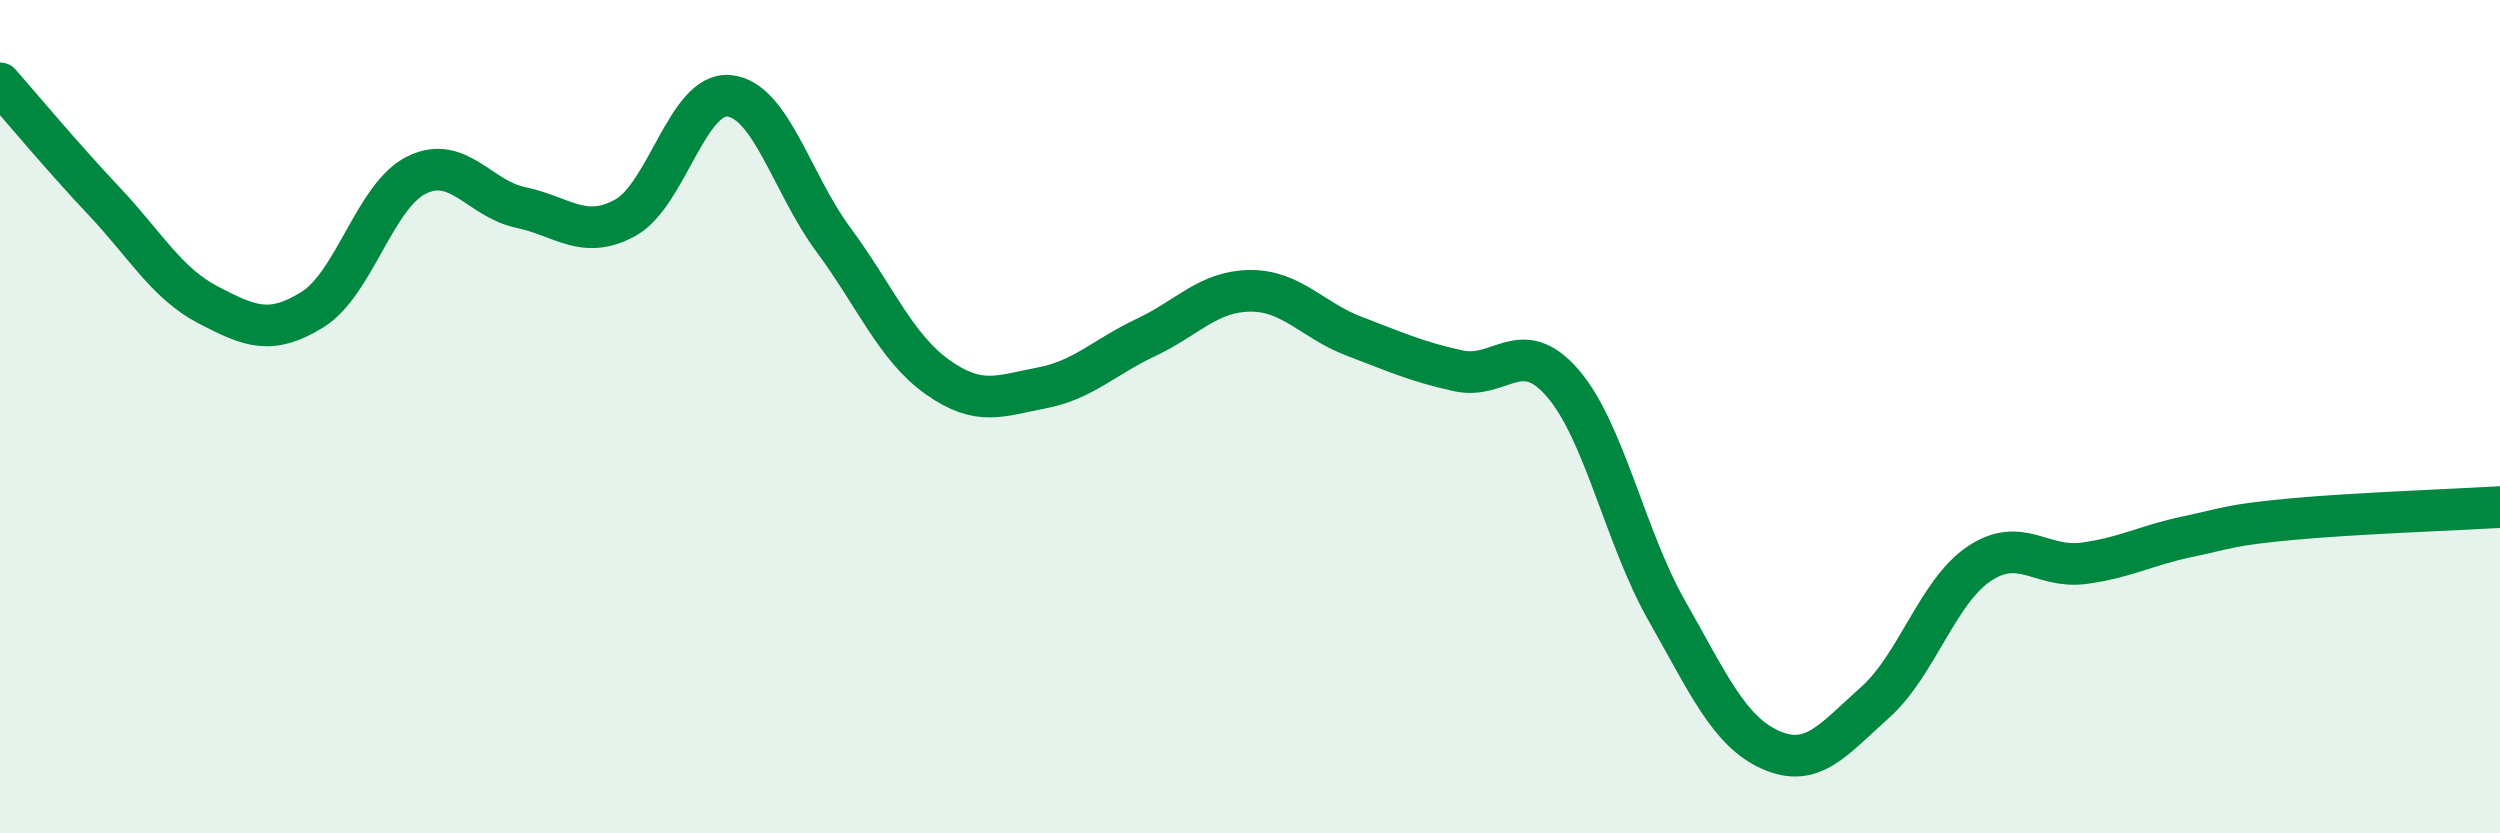
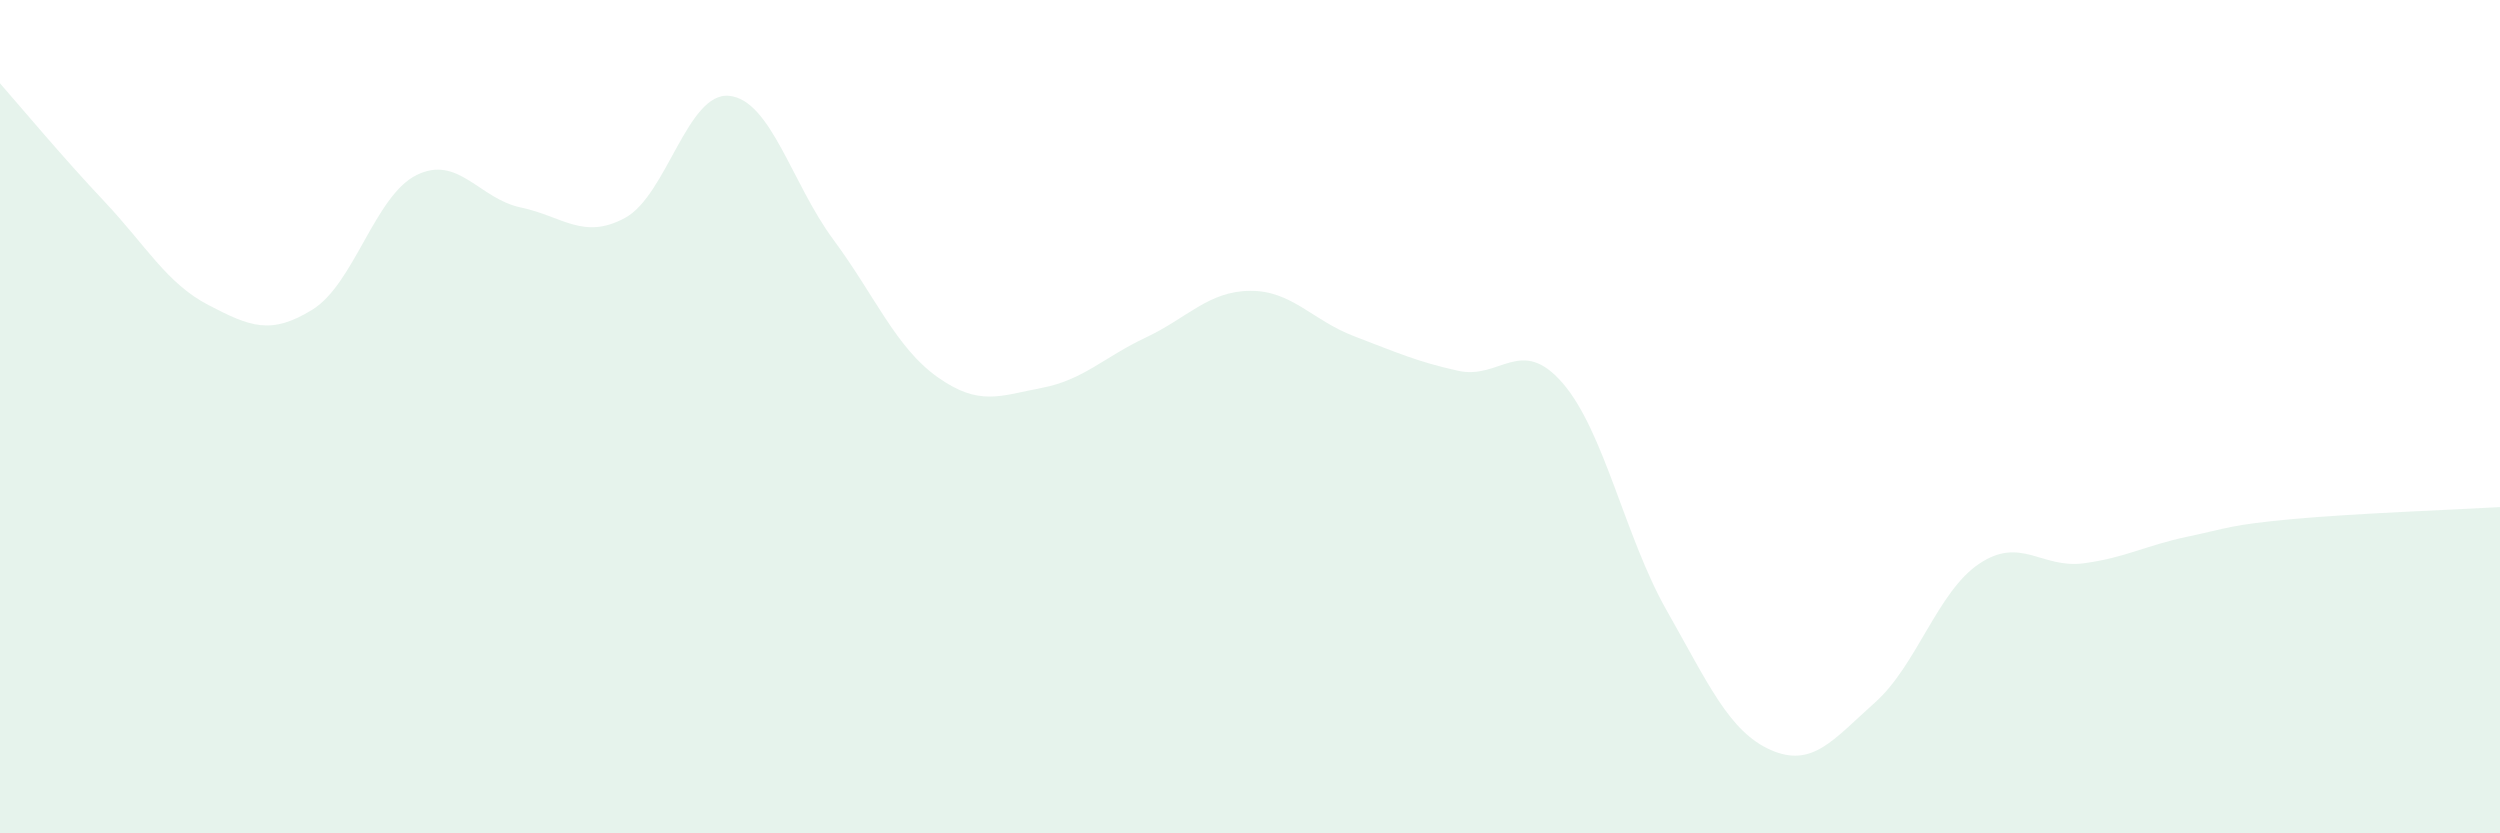
<svg xmlns="http://www.w3.org/2000/svg" width="60" height="20" viewBox="0 0 60 20">
  <path d="M 0,2 C 0.5,2.57 1.5,3.77 2.5,4.83 C 3.5,5.89 4,6.8 5,7.32 C 6,7.84 6.5,8.05 7.5,7.43 C 8.5,6.81 9,4.69 10,4.2 C 11,3.71 11.5,4.77 12.5,4.98 C 13.5,5.19 14,5.77 15,5.23 C 16,4.69 16.5,2.2 17.5,2.3 C 18.5,2.4 19,4.4 20,5.75 C 21,7.1 21.5,8.34 22.5,9.05 C 23.5,9.76 24,9.5 25,9.31 C 26,9.12 26.5,8.57 27.5,8.1 C 28.5,7.63 29,6.99 30,6.98 C 31,6.97 31.5,7.69 32.5,8.07 C 33.5,8.45 34,8.68 35,8.9 C 36,9.12 36.5,8.04 37.5,9.19 C 38.5,10.34 39,12.89 40,14.65 C 41,16.41 41.5,17.56 42.5,18 C 43.5,18.44 44,17.75 45,16.86 C 46,15.97 46.5,14.2 47.5,13.53 C 48.5,12.86 49,13.65 50,13.52 C 51,13.39 51.5,13.09 52.5,12.88 C 53.5,12.67 53.5,12.6 55,12.46 C 56.5,12.32 59,12.23 60,12.17L60 20L0 20Z" fill="#008740" opacity="0.1" stroke-linecap="round" stroke-linejoin="round" />
-   <path d="M 0,2 C 0.5,2.57 1.5,3.77 2.5,4.83 C 3.5,5.89 4,6.8 5,7.32 C 6,7.84 6.5,8.05 7.5,7.43 C 8.5,6.81 9,4.69 10,4.2 C 11,3.71 11.5,4.77 12.5,4.98 C 13.5,5.19 14,5.77 15,5.23 C 16,4.69 16.5,2.2 17.5,2.3 C 18.5,2.4 19,4.4 20,5.75 C 21,7.1 21.5,8.34 22.5,9.05 C 23.5,9.76 24,9.5 25,9.31 C 26,9.12 26.5,8.57 27.5,8.1 C 28.5,7.63 29,6.99 30,6.98 C 31,6.97 31.5,7.69 32.5,8.07 C 33.5,8.45 34,8.68 35,8.9 C 36,9.12 36.5,8.04 37.5,9.19 C 38.5,10.34 39,12.89 40,14.65 C 41,16.41 41.5,17.56 42.5,18 C 43.5,18.44 44,17.75 45,16.86 C 46,15.97 46.5,14.2 47.5,13.53 C 48.5,12.86 49,13.65 50,13.52 C 51,13.39 51.5,13.09 52.5,12.88 C 53.5,12.67 53.5,12.6 55,12.46 C 56.5,12.32 59,12.23 60,12.17" stroke="#008740" stroke-width="1" fill="none" stroke-linecap="round" stroke-linejoin="round" />
</svg>